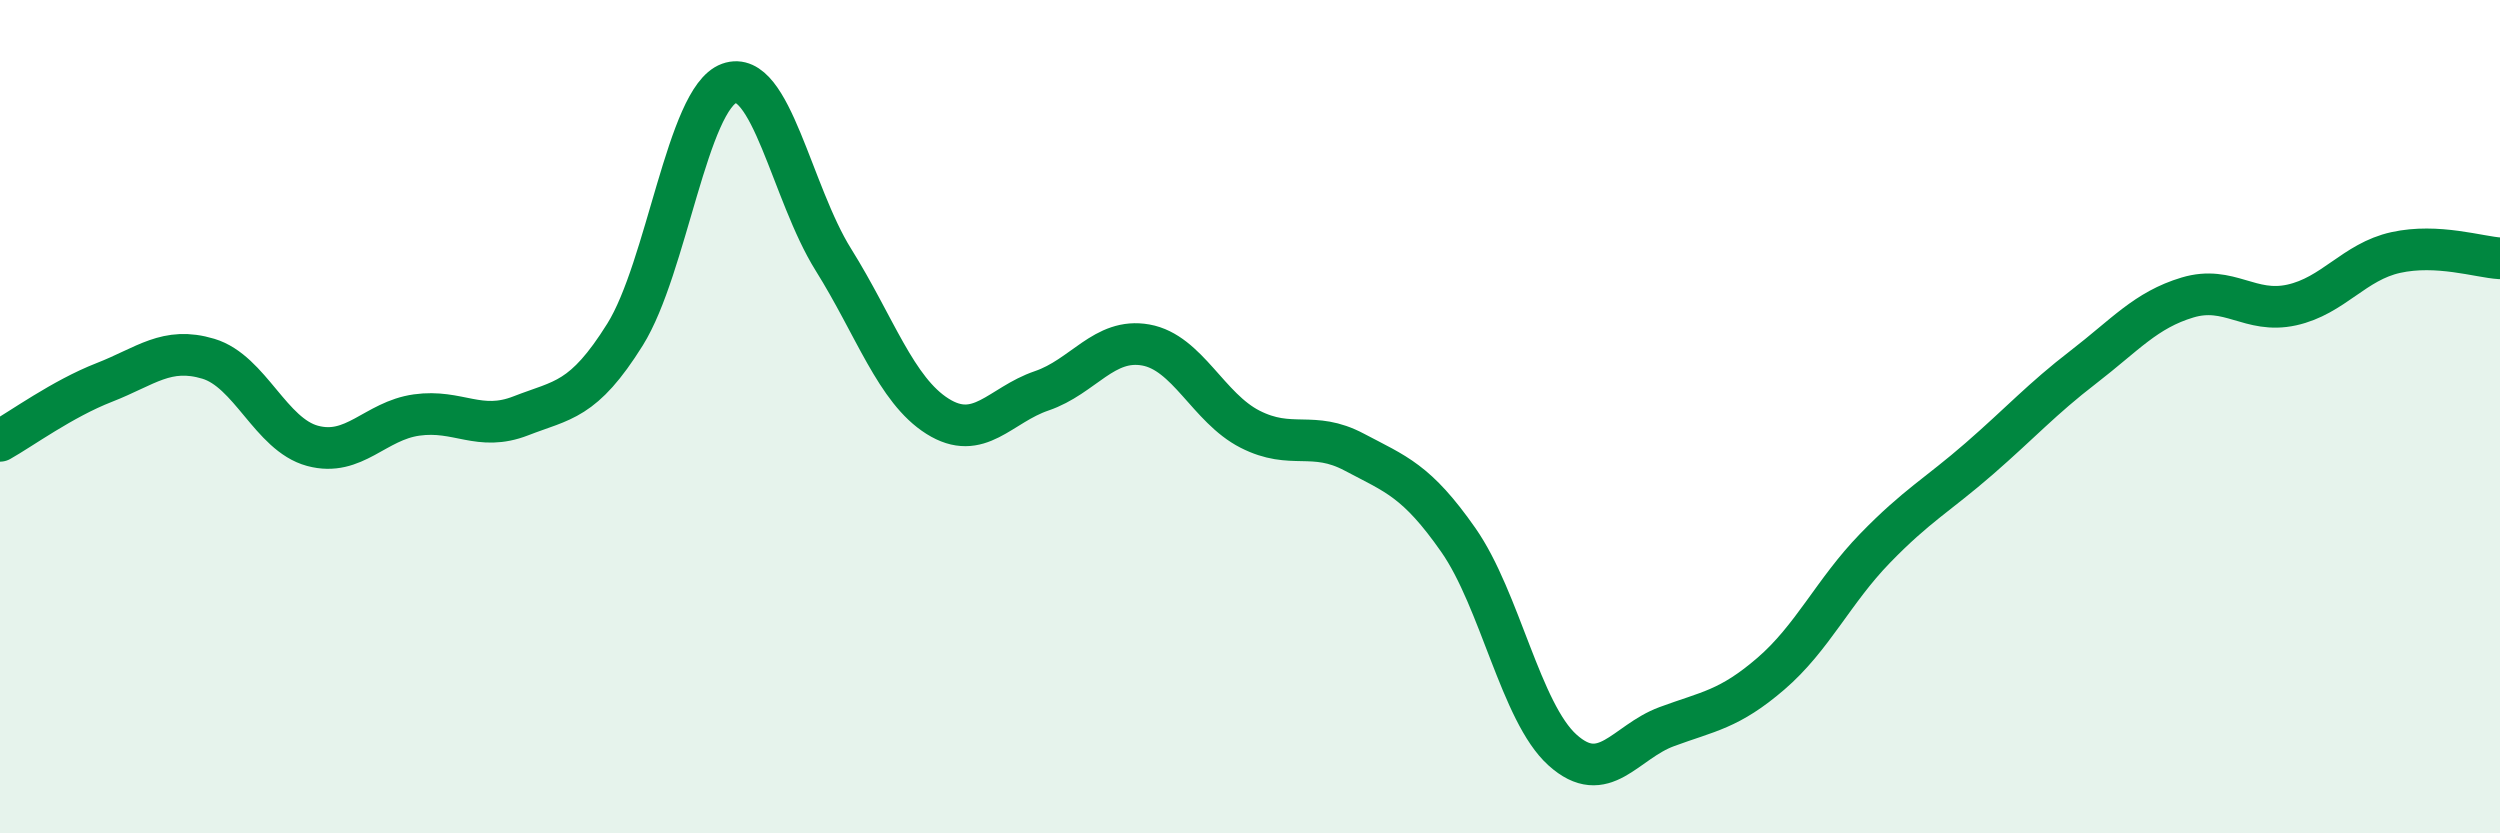
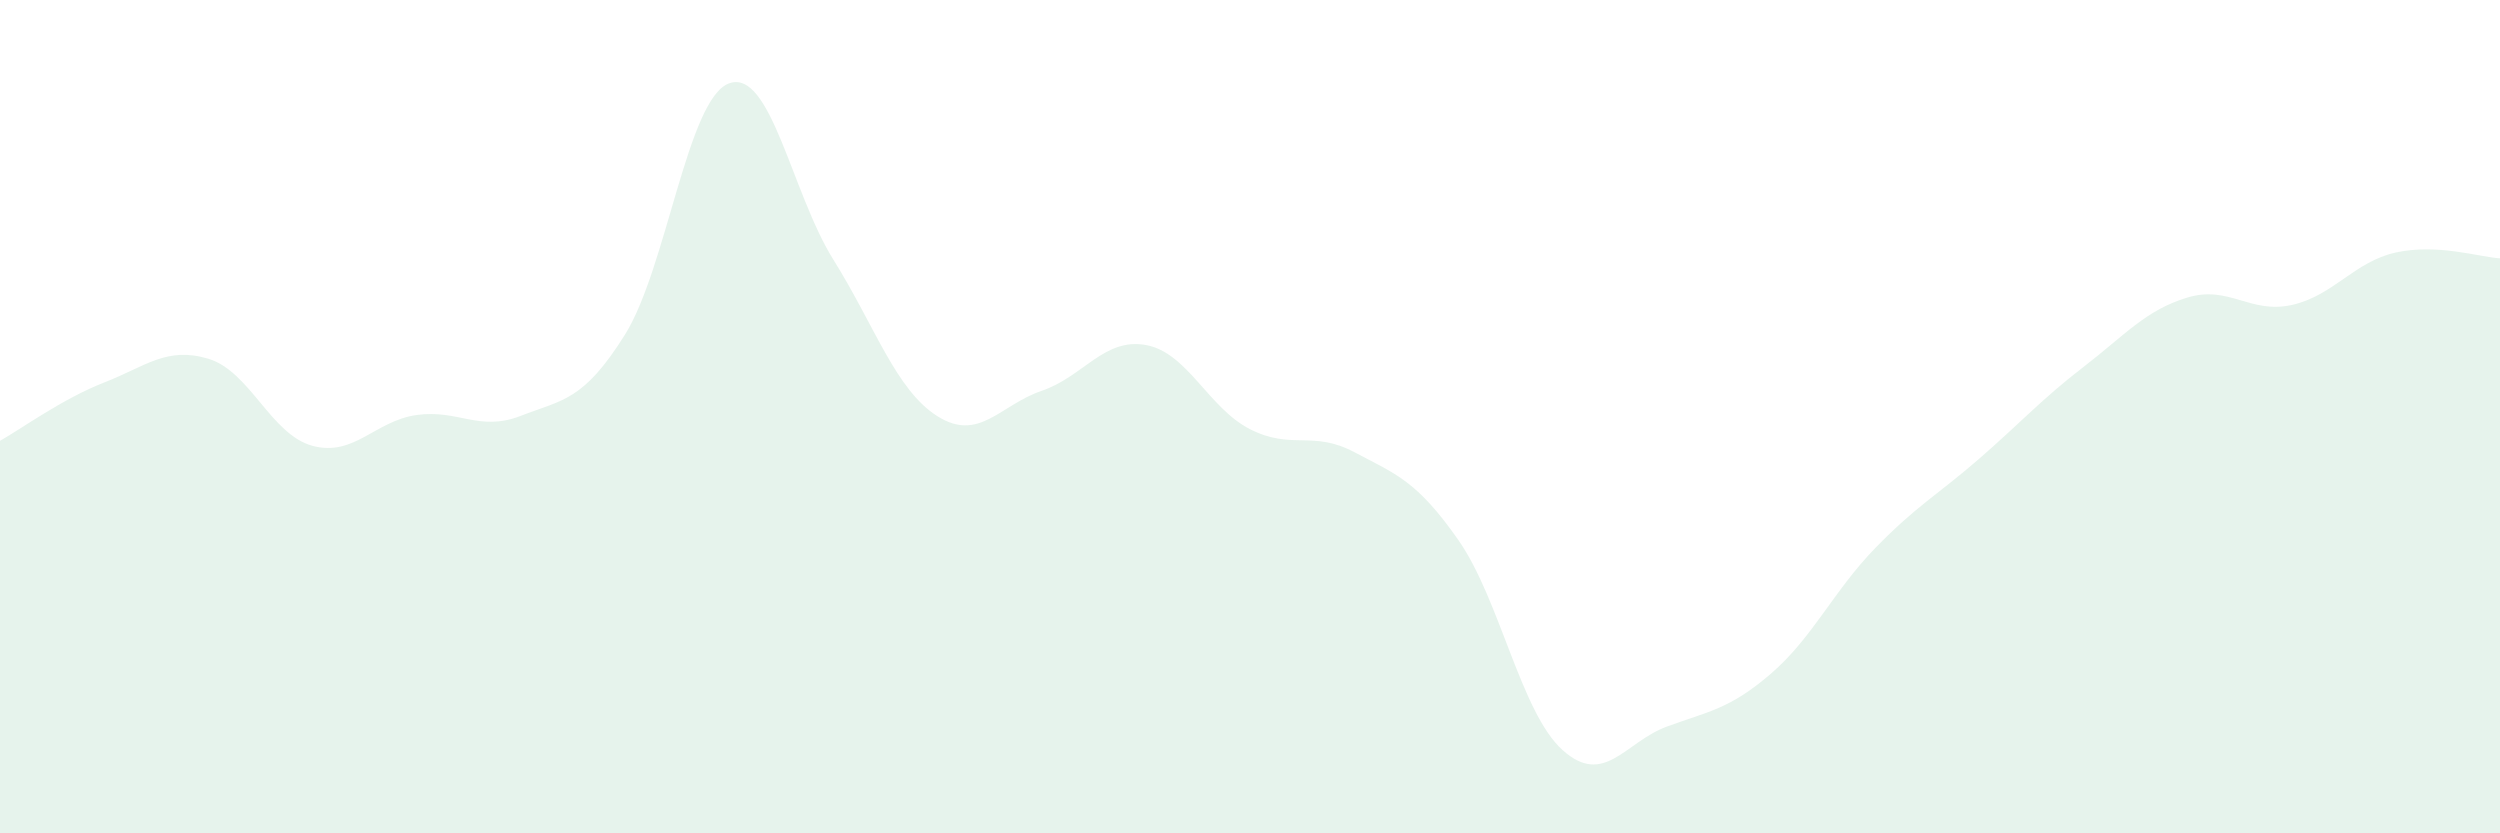
<svg xmlns="http://www.w3.org/2000/svg" width="60" height="20" viewBox="0 0 60 20">
  <path d="M 0,10.58 C 0.5,10.3 1.5,9.57 2.5,9.18 C 3.5,8.79 4,8.31 5,8.61 C 6,8.91 6.5,10.43 7.5,10.7 C 8.5,10.97 9,10.1 10,9.96 C 11,9.82 11.5,10.37 12.5,9.98 C 13.5,9.59 14,9.63 15,8.03 C 16,6.43 16.5,2.36 17.5,2 C 18.5,1.64 19,4.63 20,6.23 C 21,7.83 21.5,9.36 22.5,9.99 C 23.5,10.62 24,9.72 25,9.38 C 26,9.04 26.5,8.1 27.5,8.28 C 28.5,8.46 29,9.79 30,10.3 C 31,10.81 31.5,10.32 32.5,10.85 C 33.5,11.38 34,11.53 35,12.96 C 36,14.39 36.5,17.1 37.5,18 C 38.5,18.9 39,17.81 40,17.44 C 41,17.07 41.5,17.03 42.5,16.17 C 43.5,15.31 44,14.19 45,13.16 C 46,12.13 46.5,11.88 47.5,11.01 C 48.5,10.14 49,9.58 50,8.81 C 51,8.04 51.5,7.44 52.5,7.14 C 53.5,6.84 54,7.54 55,7.32 C 56,7.1 56.5,6.28 57.5,6.06 C 58.5,5.84 59.5,6.17 60,6.2L60 20L0 20Z" fill="#008740" opacity="0.1" stroke-linecap="round" stroke-linejoin="round" />
-   <path d="M 0,10.58 C 0.5,10.3 1.5,9.57 2.5,9.18 C 3.5,8.79 4,8.31 5,8.61 C 6,8.91 6.5,10.43 7.5,10.7 C 8.5,10.97 9,10.1 10,9.96 C 11,9.82 11.5,10.37 12.5,9.98 C 13.5,9.59 14,9.63 15,8.03 C 16,6.43 16.5,2.36 17.5,2 C 18.5,1.64 19,4.63 20,6.23 C 21,7.83 21.5,9.36 22.5,9.99 C 23.5,10.62 24,9.72 25,9.38 C 26,9.04 26.5,8.1 27.5,8.28 C 28.5,8.46 29,9.79 30,10.3 C 31,10.81 31.5,10.32 32.5,10.85 C 33.5,11.38 34,11.53 35,12.96 C 36,14.39 36.5,17.1 37.5,18 C 38.5,18.9 39,17.81 40,17.44 C 41,17.07 41.5,17.03 42.5,16.17 C 43.5,15.31 44,14.19 45,13.16 C 46,12.13 46.5,11.88 47.5,11.01 C 48.5,10.14 49,9.58 50,8.81 C 51,8.04 51.5,7.44 52.5,7.14 C 53.5,6.84 54,7.54 55,7.32 C 56,7.1 56.5,6.28 57.5,6.06 C 58.5,5.84 59.5,6.17 60,6.2" stroke="#008740" stroke-width="1" fill="none" stroke-linecap="round" stroke-linejoin="round" />
</svg>